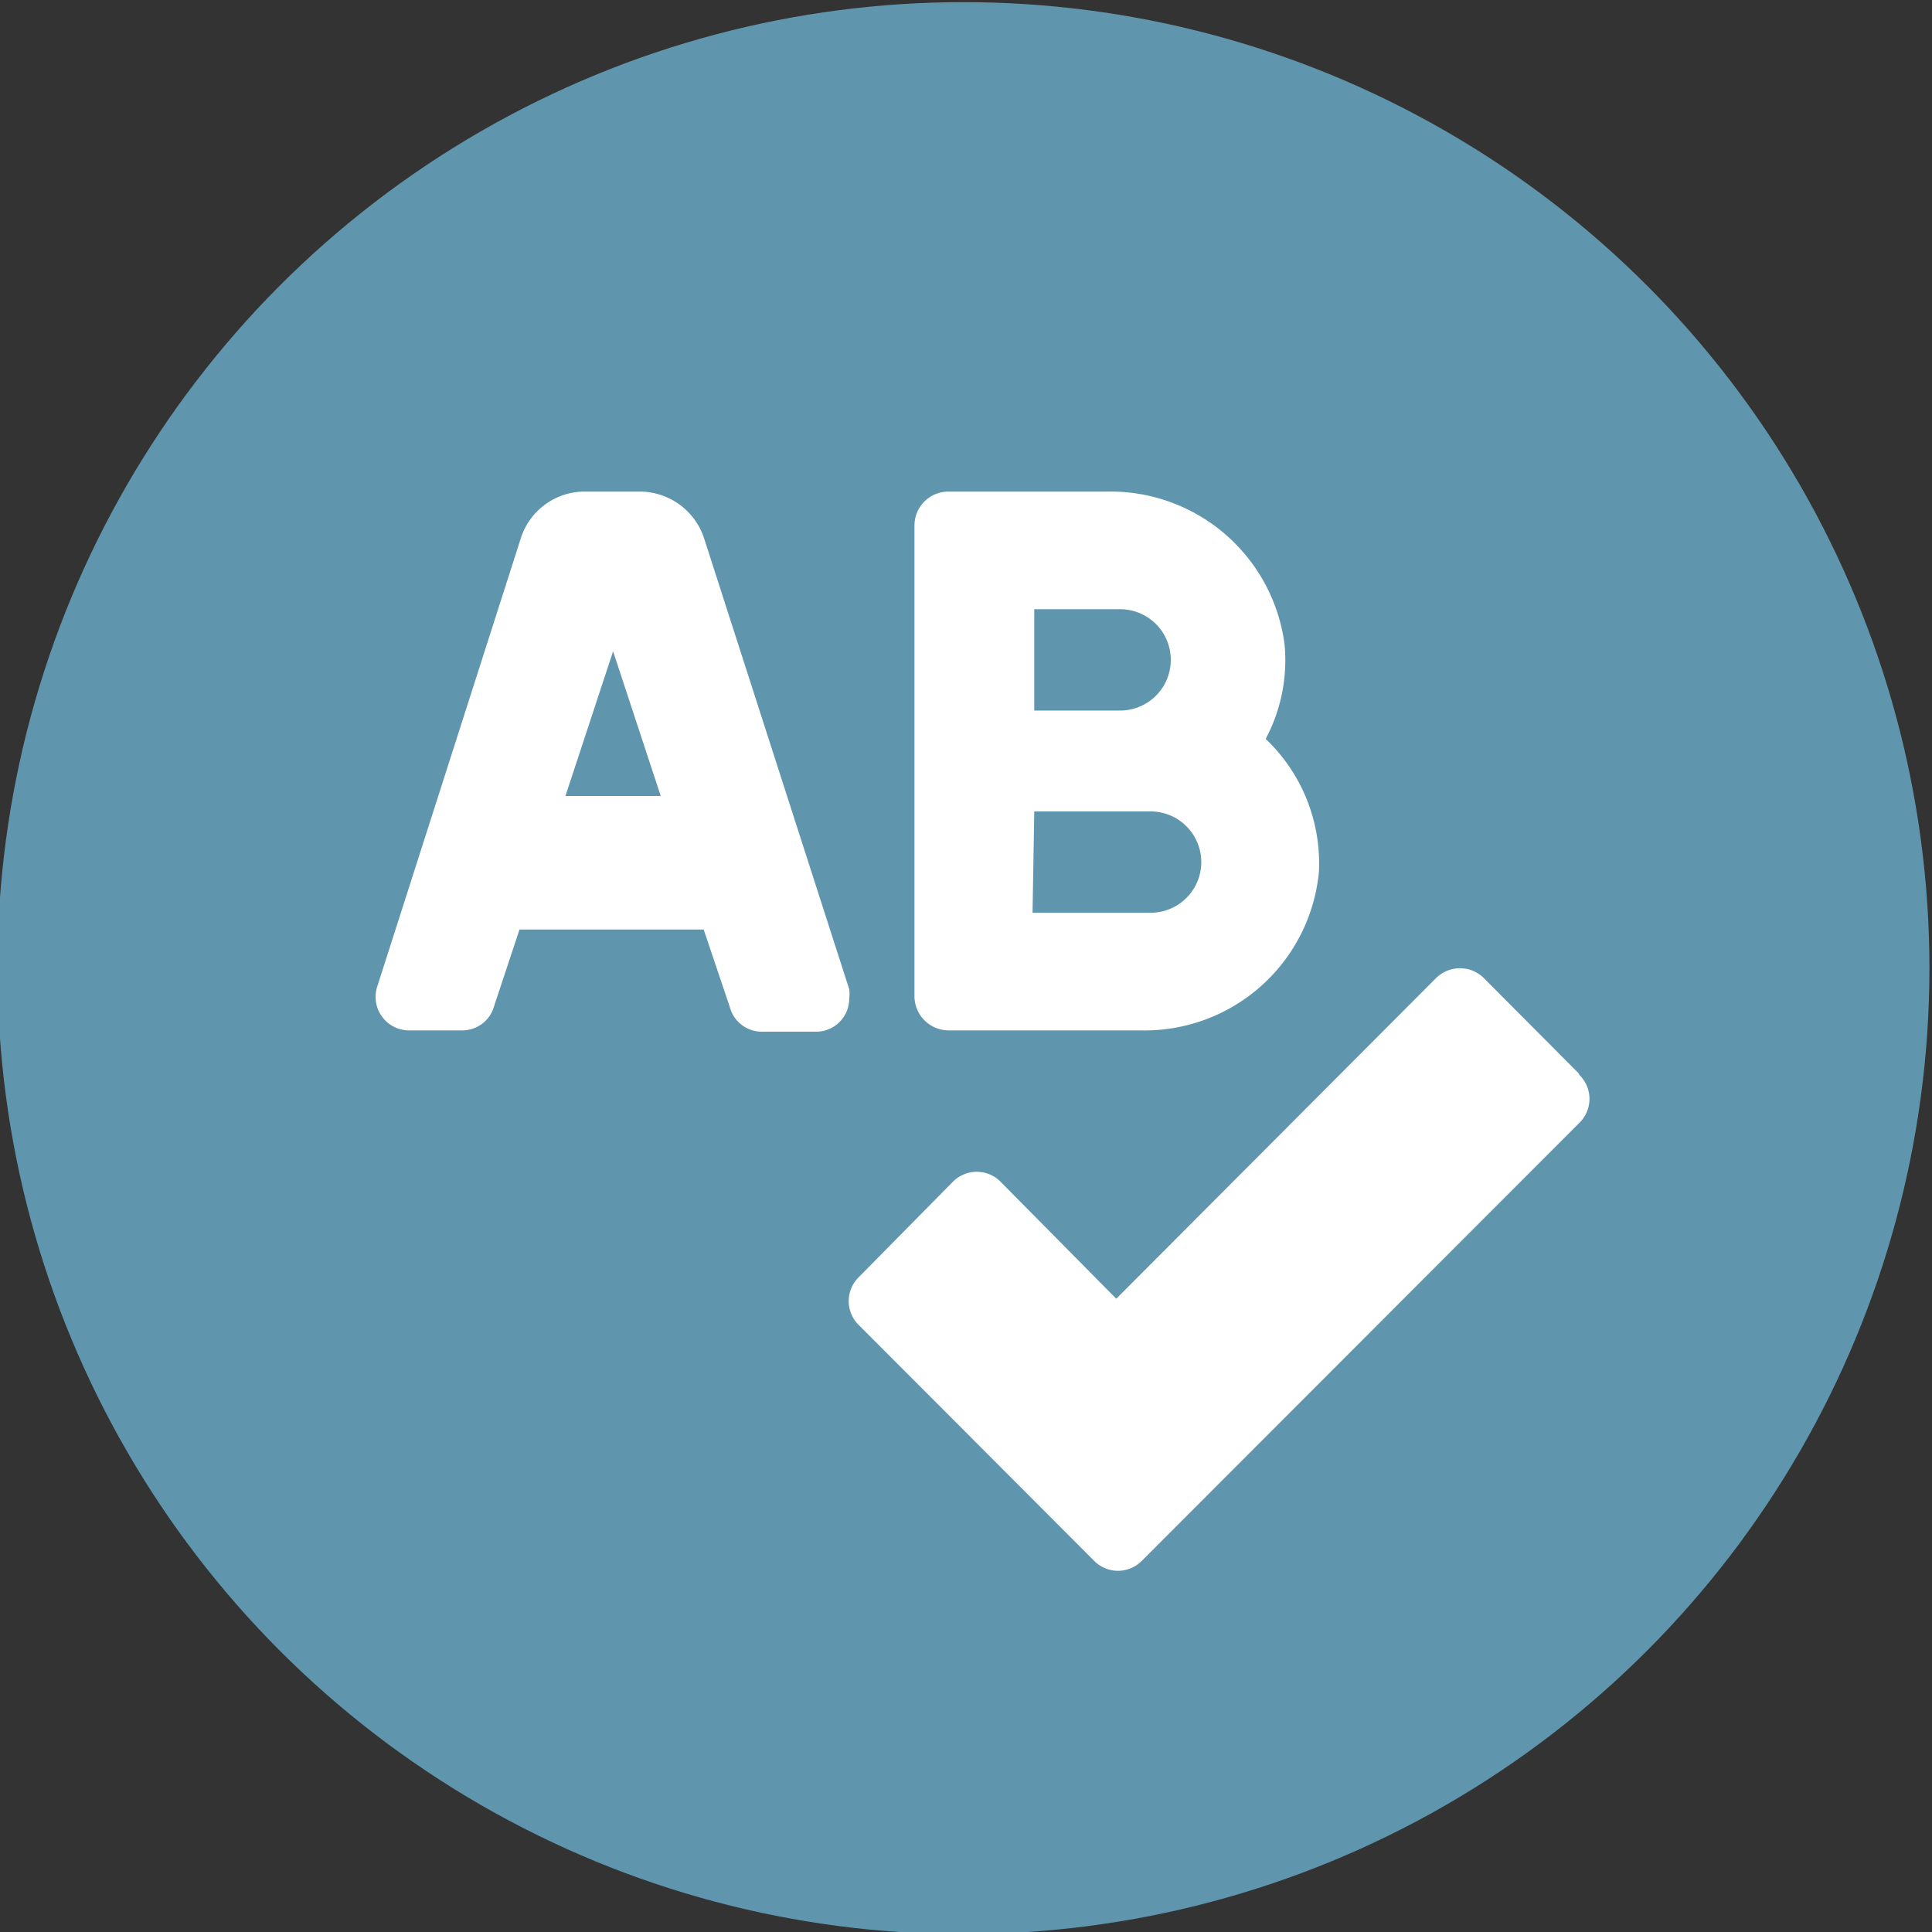
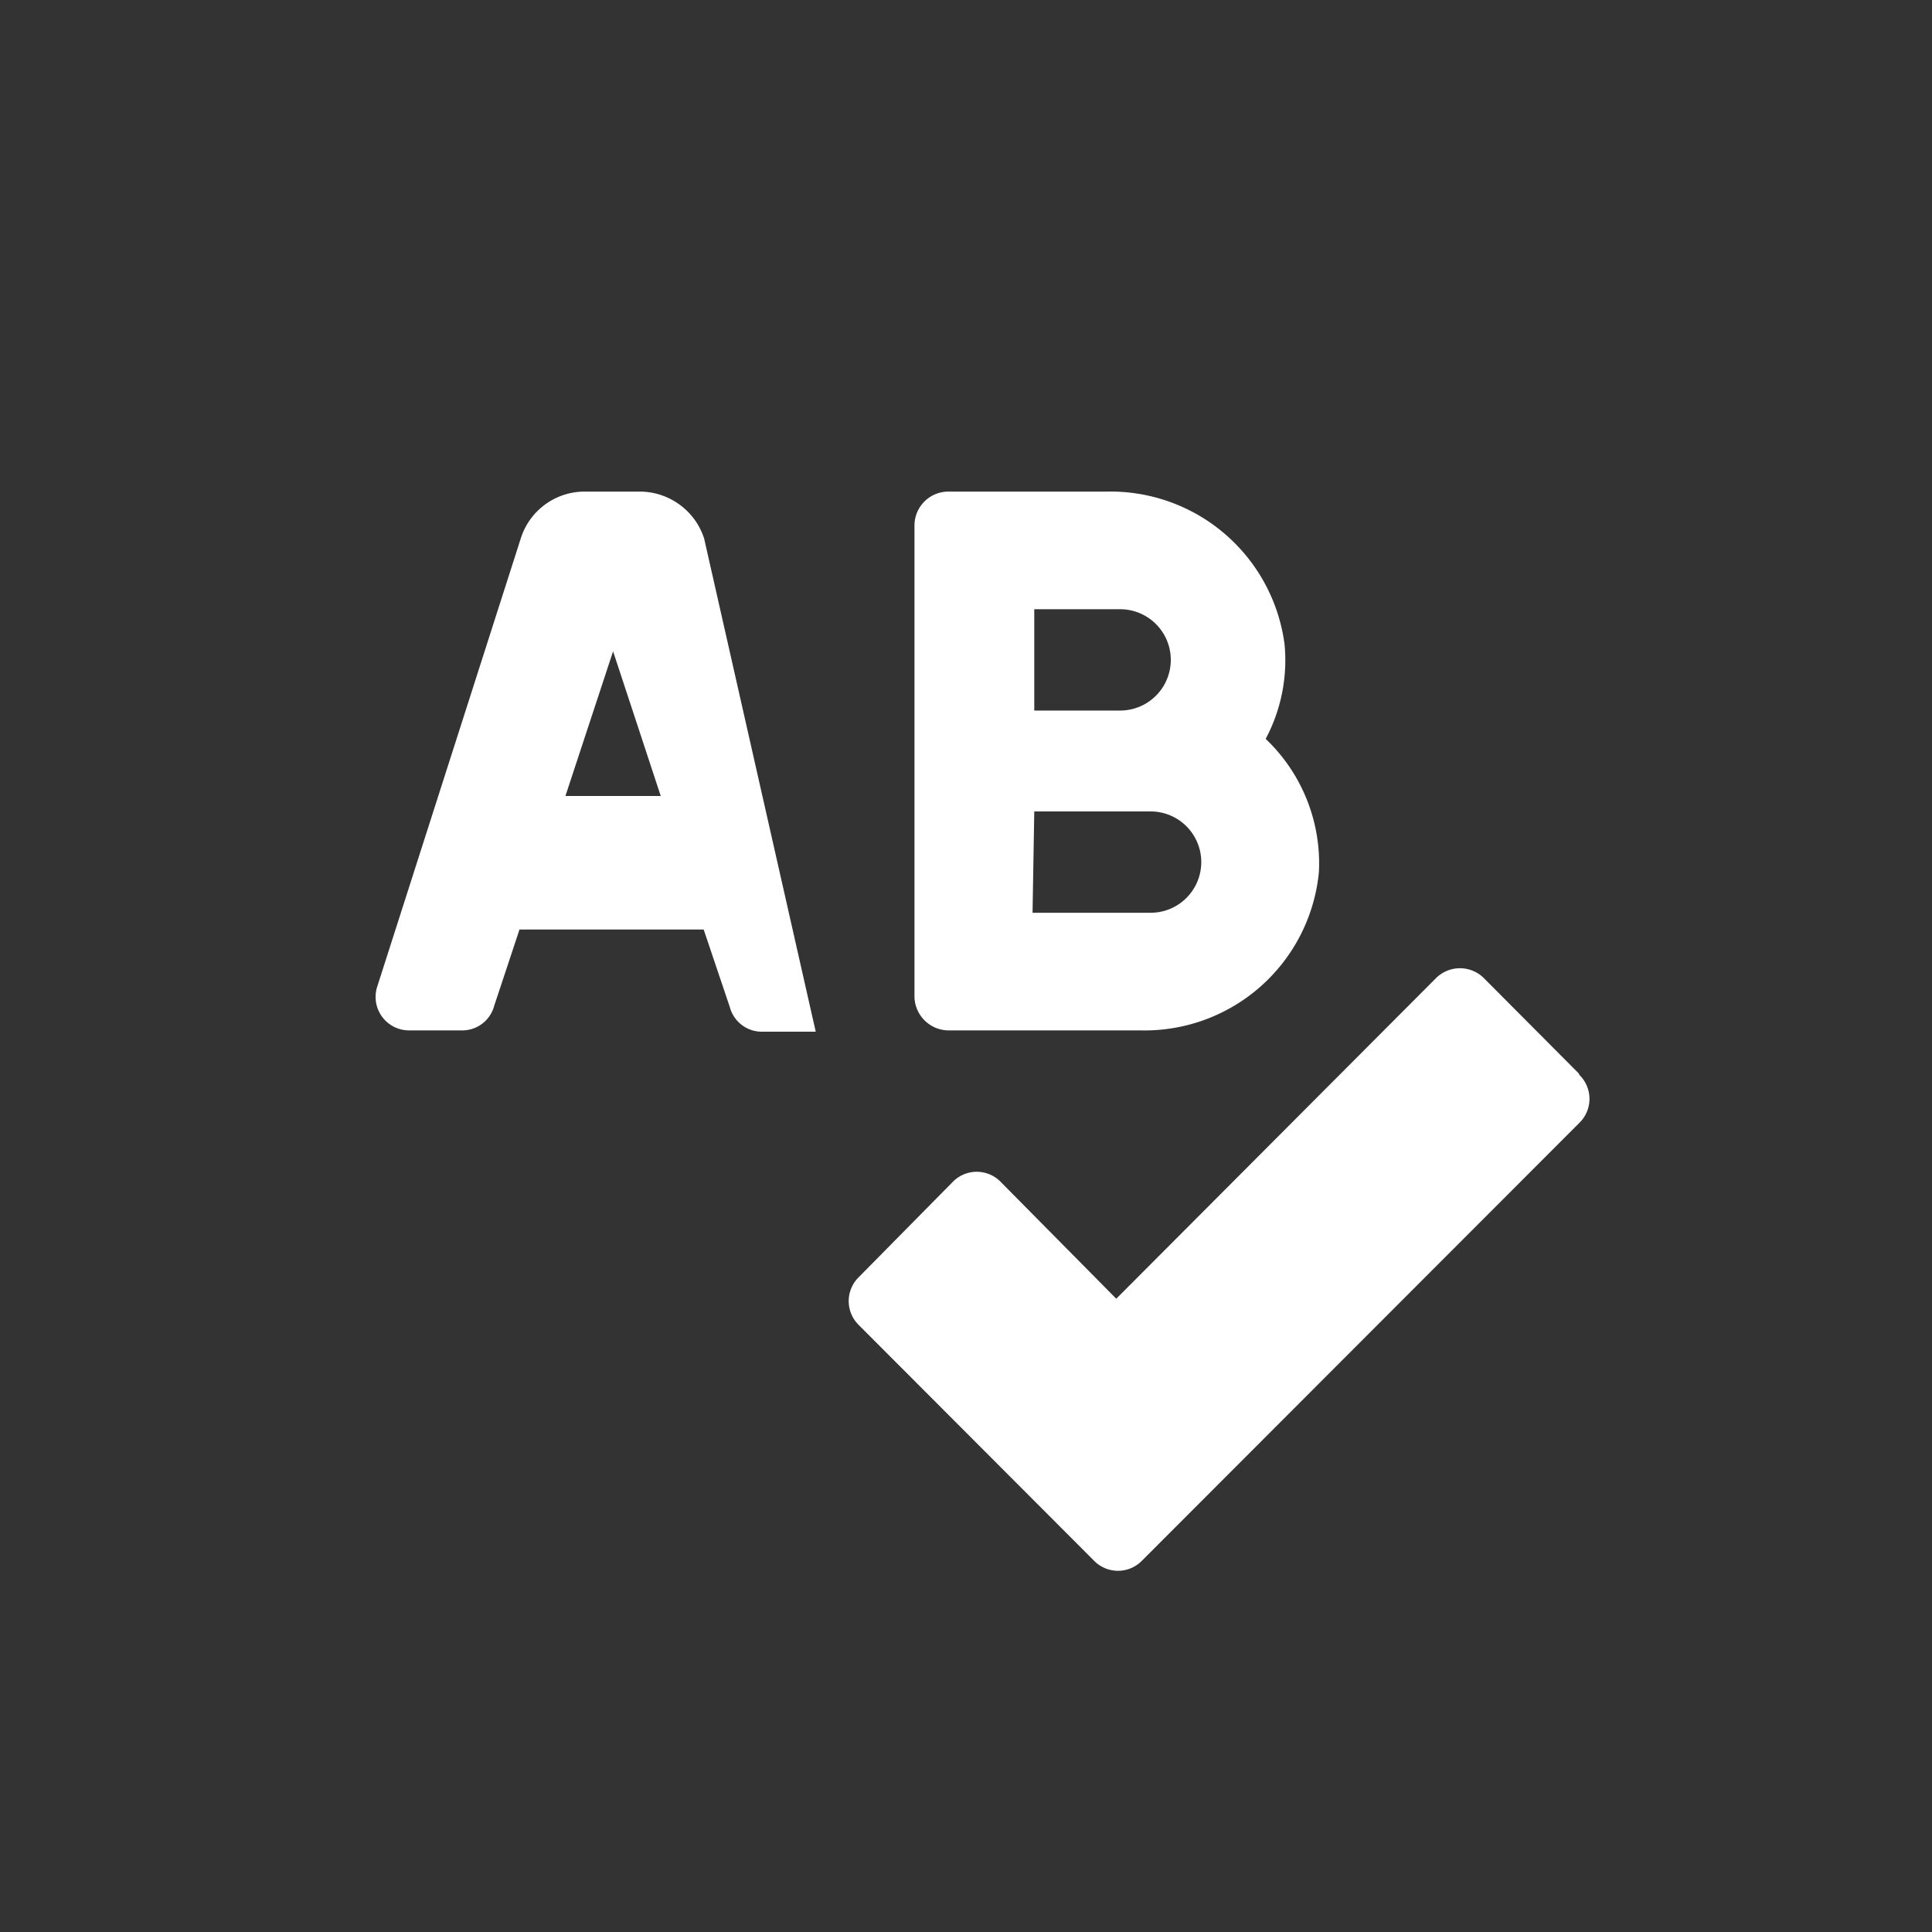
<svg xmlns="http://www.w3.org/2000/svg" id="Layer_1" data-name="Layer 1" viewBox="0 0 45 45">
  <rect x="0" y="0" width="45" height="45" fill="#333333" stroke="none" />
  <defs>
    <style>.cls-1{fill:#5f96ae;}.cls-2{fill:#fff;}</style>
  </defs>
  <g id="Group_108" data-name="Group 108">
-     <circle id="Ellipse_69" data-name="Ellipse 69" class="cls-1" cx="22.44" cy="22.55" r="22.5" />
-     <path id="Path_177" data-name="Path 177" class="cls-2" d="M22.09,24h4.48a4.08,4.08,0,0,0,4.15-3.69,4,4,0,0,0-1.24-3.1,3.9,3.9,0,0,0,.44-2.2,4.09,4.09,0,0,0-4.15-3.56H22.09a.79.79,0,0,0-.79.78v11A.8.8,0,0,0,22.09,24Zm2-9.81h2a1.18,1.18,0,0,1,0,2.36h-2Zm0,4.71H26.8a1.18,1.18,0,0,1,0,2.36H24.05Zm-7.69-6.36a1.58,1.58,0,0,0-1.5-1.09H13.62a1.56,1.56,0,0,0-1.49,1.09L8.78,23a.78.78,0,0,0,.75,1h1.22a.77.77,0,0,0,.76-.57l.59-1.78h4.29L17,23.46a.77.77,0,0,0,.76.57H19a.77.77,0,0,0,.78-.78.75.75,0,0,0,0-.21Zm-3.23,6,1.11-3.37,1.11,3.37ZM36.77,25l-2.21-2.22a.79.79,0,0,0-1.11,0h0L26,30.25,23.3,27.52a.78.78,0,0,0-1.1,0h0L20,29.75a.78.78,0,0,0,0,1.11l5.49,5.5a.78.78,0,0,0,1.1,0h0l10.2-10.21a.78.78,0,0,0,0-1.11Z" />
+     <path id="Path_177" data-name="Path 177" class="cls-2" d="M22.09,24h4.48a4.08,4.08,0,0,0,4.15-3.69,4,4,0,0,0-1.24-3.1,3.9,3.9,0,0,0,.44-2.2,4.09,4.09,0,0,0-4.15-3.56H22.09a.79.79,0,0,0-.79.78v11A.8.8,0,0,0,22.09,24Zm2-9.81h2a1.18,1.18,0,0,1,0,2.36h-2Zm0,4.71H26.8a1.18,1.18,0,0,1,0,2.36H24.05Zm-7.69-6.36a1.58,1.58,0,0,0-1.5-1.09H13.62a1.56,1.56,0,0,0-1.49,1.09L8.78,23a.78.78,0,0,0,.75,1h1.22a.77.77,0,0,0,.76-.57l.59-1.78h4.29L17,23.46a.77.77,0,0,0,.76.57H19Zm-3.23,6,1.11-3.37,1.11,3.37ZM36.77,25l-2.21-2.22a.79.79,0,0,0-1.11,0h0L26,30.25,23.3,27.52a.78.78,0,0,0-1.1,0h0L20,29.75a.78.78,0,0,0,0,1.11l5.49,5.5a.78.78,0,0,0,1.1,0h0l10.2-10.21a.78.78,0,0,0,0-1.11Z" />
  </g>
</svg>